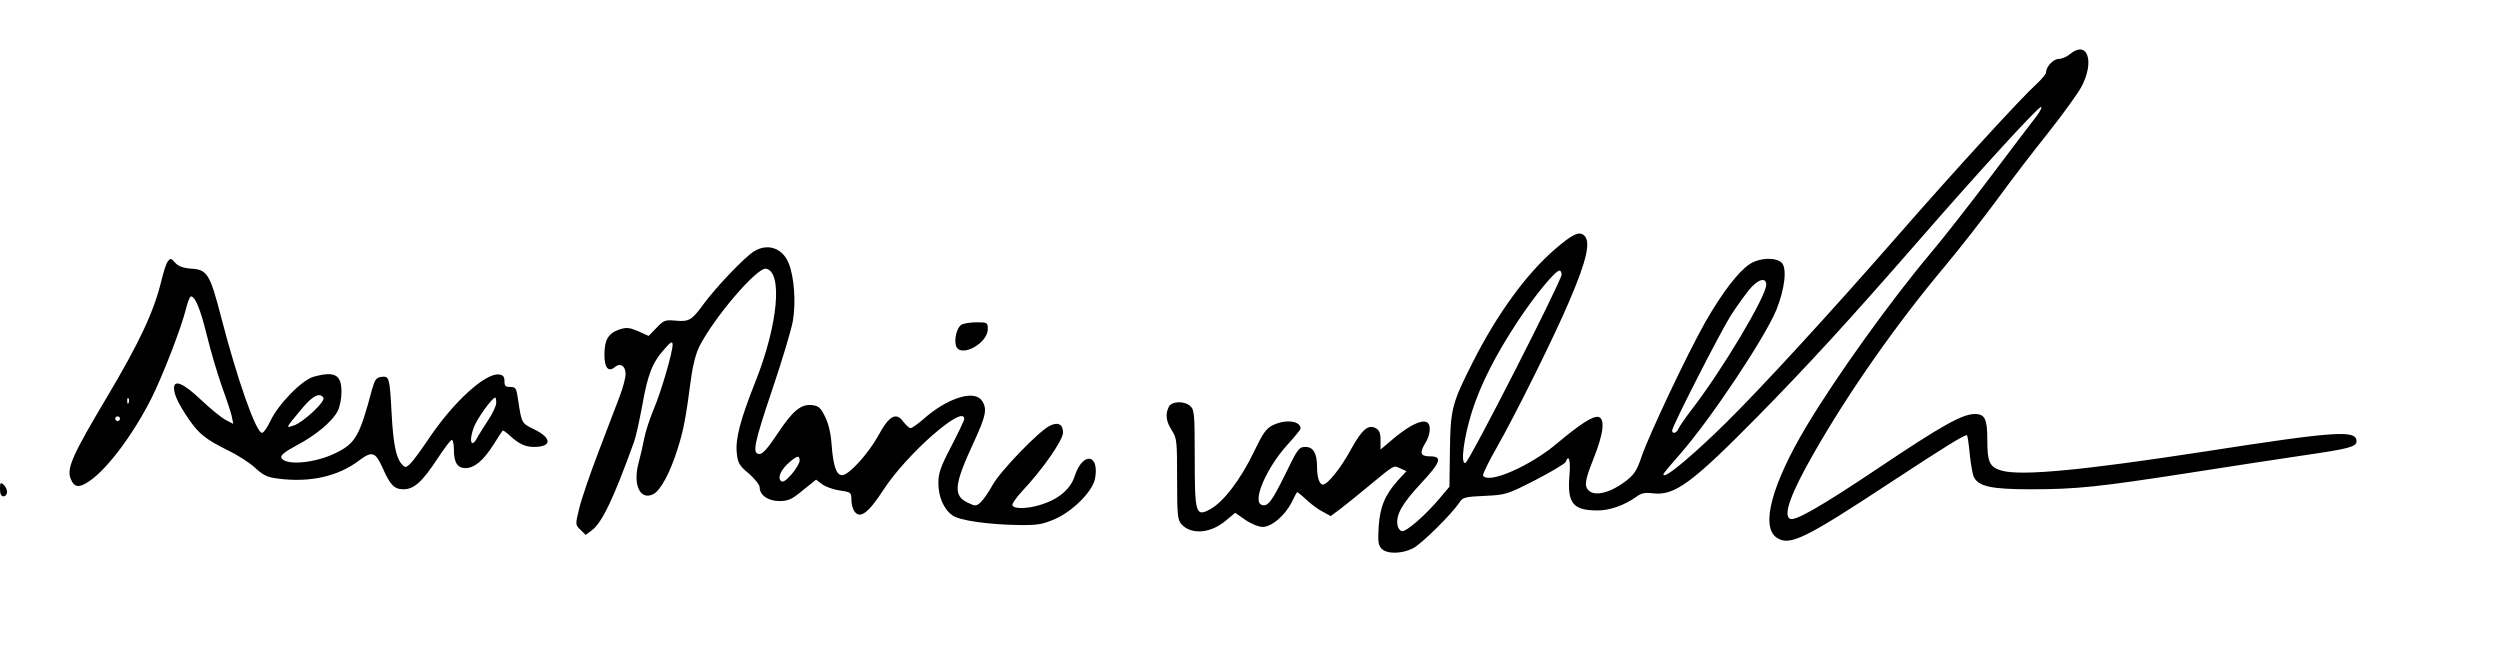
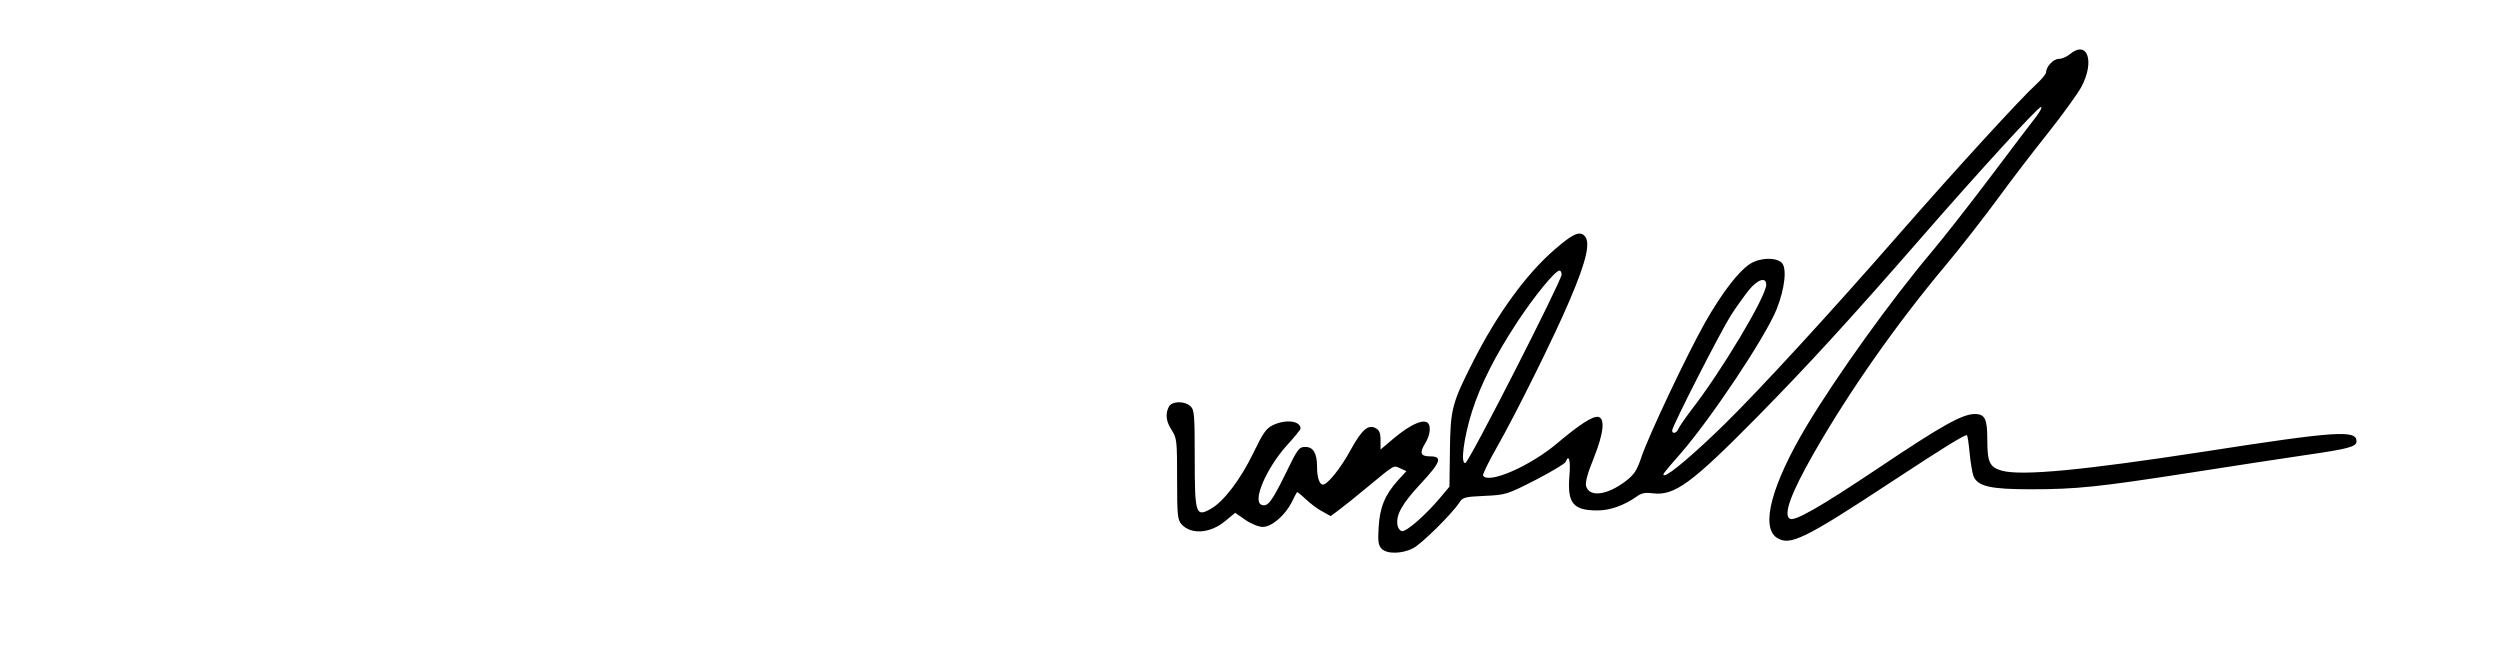
<svg xmlns="http://www.w3.org/2000/svg" version="1.0" width="797pt" height="207pt" viewBox="0 0 1063 276" preserveAspectRatio="xMidYMid meet">
  <g transform="translate(0,276) scale(0.1,-0.1)" fill="#000000" stroke="none">
    <path d="M8801 2530 c-13 -11 -34 -20 -47 -20 -23 0 -54 -33 -54 -57 0 -7 -19 -30 -42 -51 -63 -57 -340 -359 -583 -637 -289 -331 -594 -663 -741 -807 -123 -121 -237 -218 -256 -218 -12 0 -9 4 66 90 129 147 363 498 410 615 35 88 45 175 22 198 -26 25 -95 22 -137 -6 -49 -33 -117 -122 -188 -246 -78 -138 -243 -487 -272 -575 -19 -56 -30 -73 -66 -101 -80 -61 -156 -70 -169 -21 -4 16 7 56 32 117 43 107 50 172 19 177 -24 3 -78 -32 -171 -110 -116 -99 -295 -177 -318 -140 -3 5 24 60 60 123 78 137 245 473 307 620 75 175 92 254 62 279 -21 18 -50 4 -123 -59 -122 -105 -245 -274 -349 -479 -89 -176 -96 -200 -98 -379 l-2 -152 -42 -50 c-61 -72 -141 -142 -160 -139 -9 2 -17 13 -19 26 -7 44 20 91 99 176 85 91 94 116 40 116 -41 0 -46 14 -22 54 25 39 27 84 6 92 -24 9 -73 -15 -137 -68 l-58 -49 0 40 c0 30 -5 43 -21 51 -31 17 -58 -6 -104 -89 -43 -80 -100 -151 -120 -151 -15 0 -25 31 -25 77 0 56 -16 83 -49 83 -28 0 -33 -7 -85 -114 -59 -120 -76 -142 -102 -132 -40 15 20 155 108 253 32 35 58 67 58 71 0 33 -62 41 -117 15 -29 -14 -42 -32 -83 -117 -55 -114 -127 -209 -183 -240 -63 -35 -67 -21 -67 219 0 183 -2 203 -18 218 -26 24 -79 22 -92 -2 -16 -31 -12 -63 13 -101 21 -33 22 -46 22 -206 0 -154 2 -174 19 -193 41 -45 123 -39 187 15 l41 34 43 -30 c25 -17 57 -30 74 -30 38 0 94 48 123 104 11 23 21 42 23 44 1 1 18 -12 37 -30 19 -18 50 -42 70 -52 l36 -20 39 29 c21 16 74 58 118 95 119 98 109 92 139 79 l26 -12 -35 -38 c-56 -62 -78 -115 -83 -200 -4 -61 -1 -78 13 -92 22 -23 86 -22 133 2 37 19 164 145 197 194 14 23 23 25 108 29 90 4 95 6 215 67 68 35 126 70 129 77 14 37 22 6 16 -61 -9 -115 16 -145 120 -145 53 0 114 22 166 59 20 15 37 18 68 14 93 -12 166 42 448 328 217 221 391 411 690 754 259 297 493 552 512 560 8 3 0 -15 -18 -39 -19 -24 -107 -140 -195 -257 -89 -118 -201 -261 -250 -319 -172 -204 -403 -525 -533 -742 -148 -248 -196 -428 -126 -474 55 -36 116 -7 485 236 227 149 309 200 323 200 3 0 8 -35 12 -77 4 -42 12 -87 17 -99 19 -42 74 -54 242 -54 196 0 289 10 676 70 173 27 394 61 490 75 187 27 220 36 220 59 0 49 -83 44 -649 -44 -514 -79 -774 -104 -859 -81 -52 15 -62 35 -62 132 0 88 -10 109 -53 109 -53 0 -139 -48 -409 -229 -251 -168 -358 -229 -378 -216 -28 17 5 108 101 276 150 263 352 551 560 799 62 74 161 201 220 281 59 81 157 209 218 285 61 77 124 164 141 195 58 109 26 201 -49 139z m-2161 -937 c-1 -28 -393 -797 -409 -801 -22 -7 -7 108 28 219 37 116 100 240 195 384 72 109 159 215 177 215 5 0 9 -8 9 -17z m870 -43 c0 -50 -190 -368 -320 -535 -25 -33 -49 -68 -53 -77 -7 -19 -27 -25 -27 -8 0 18 206 421 250 490 23 36 58 84 77 108 37 45 73 56 73 22z" />
-     <path d="M3205 1691 c-39 -24 -160 -151 -213 -223 -51 -70 -62 -76 -120 -71 -43 4 -50 2 -80 -30 l-34 -35 -44 20 c-38 16 -50 17 -79 8 -48 -16 -65 -44 -65 -108 0 -56 17 -76 45 -52 23 19 45 4 45 -30 0 -16 -11 -58 -24 -92 -13 -35 -54 -141 -90 -236 -37 -96 -74 -205 -83 -243 -17 -69 -17 -70 5 -91 l22 -22 27 20 c43 32 93 137 179 376 8 21 23 91 35 155 23 130 42 181 94 239 28 32 34 35 35 19 0 -32 -47 -196 -81 -276 -17 -41 -35 -96 -40 -124 -5 -27 -16 -74 -24 -104 -25 -93 8 -161 64 -131 30 16 70 90 101 188 26 82 35 125 60 315 6 44 20 98 34 125 64 125 246 337 283 330 72 -14 51 -238 -44 -478 -66 -166 -87 -247 -80 -307 4 -41 11 -53 51 -86 25 -22 46 -48 46 -58 0 -34 36 -59 84 -59 38 0 53 7 100 46 l56 45 25 -19 c14 -11 48 -23 75 -27 48 -7 50 -8 50 -39 0 -18 6 -41 14 -51 23 -32 59 -5 122 92 98 152 344 368 344 302 0 -6 -25 -58 -55 -116 -46 -88 -55 -114 -55 -157 0 -58 23 -111 60 -137 30 -22 153 -39 282 -41 83 -1 102 3 157 27 75 34 157 117 167 170 20 106 -52 116 -86 12 -16 -51 -60 -92 -125 -116 -60 -23 -130 -28 -140 -10 -4 5 15 33 42 62 86 91 173 216 173 248 0 36 -22 47 -58 28 -46 -23 -208 -191 -241 -250 -17 -31 -40 -64 -51 -74 -19 -17 -22 -18 -55 -2 -63 30 -59 75 26 258 52 113 58 142 33 177 -32 46 -147 10 -248 -80 -24 -21 -49 -38 -54 -38 -6 0 -19 12 -30 26 -31 44 -61 28 -107 -57 -43 -78 -126 -169 -154 -169 -25 0 -38 39 -45 129 -3 48 -13 90 -28 120 -19 39 -28 46 -56 49 -47 5 -82 -25 -147 -123 -39 -59 -62 -85 -75 -85 -33 0 -25 40 54 275 41 121 80 251 87 289 14 80 6 188 -17 246 -26 66 -90 88 -149 51z m195 -889 c0 -10 -15 -36 -34 -58 -26 -29 -37 -36 -46 -28 -15 15 2 50 39 81 32 27 41 28 41 5z" />
-     <path d="M713 1648 c-6 -7 -18 -44 -27 -82 -32 -132 -94 -263 -230 -492 -146 -245 -173 -304 -156 -348 15 -39 36 -42 82 -10 77 53 187 202 262 351 49 98 127 300 147 381 7 28 16 52 21 52 18 0 40 -53 68 -167 16 -66 45 -163 63 -214 19 -52 38 -109 42 -127 l7 -34 -33 17 c-18 10 -65 48 -105 86 -74 70 -114 87 -114 49 0 -28 19 -67 62 -131 45 -65 72 -86 168 -134 40 -19 91 -52 115 -74 36 -33 52 -40 100 -46 135 -17 254 10 344 79 53 39 67 35 97 -31 33 -75 50 -93 90 -93 44 0 80 32 144 130 29 44 56 80 61 80 5 0 9 -18 9 -41 0 -55 15 -79 49 -79 38 0 76 32 119 99 19 31 37 58 39 60 2 3 16 -7 31 -21 38 -35 65 -48 104 -48 77 1 75 39 -5 77 -49 24 -49 24 -64 123 -7 50 -10 55 -33 55 -21 0 -25 4 -25 25 0 19 -6 26 -23 28 -57 8 -194 -116 -299 -273 -33 -49 -69 -98 -80 -108 -19 -16 -20 -16 -35 0 -24 27 -36 86 -43 218 -8 151 -10 157 -43 153 -22 -3 -28 -11 -40 -53 -52 -196 -70 -229 -151 -269 -90 -46 -221 -57 -235 -21 -3 10 16 25 64 51 81 42 154 103 176 147 9 17 16 53 16 81 0 73 -28 89 -117 65 -50 -13 -151 -116 -185 -188 -13 -28 -29 -51 -36 -51 -25 0 -104 223 -174 493 -47 182 -59 201 -126 205 -32 2 -55 10 -67 23 -21 23 -22 23 -34 7z m662 -579 c10 -15 -84 -103 -124 -117 -38 -13 -40 -16 37 76 42 50 73 65 87 41z m-828 -21 c-3 -8 -6 -5 -6 6 -1 11 2 17 5 13 3 -3 4 -12 1 -19z m1563 0 c0 -13 -15 -45 -33 -72 -17 -26 -40 -62 -49 -79 -25 -45 -35 -10 -13 47 15 39 78 126 91 126 2 0 4 -10 4 -22z m-1600 -68 c0 -5 -4 -10 -10 -10 -5 0 -10 5 -10 10 0 6 5 10 10 10 6 0 10 -4 10 -10z" />
-     <path d="M4088 1380 c-19 -12 -32 -61 -23 -90 17 -53 135 9 135 71 0 28 -2 29 -47 29 -27 0 -56 -5 -65 -10z" />
-     <path d="M0 681 c0 -21 5 -31 15 -31 8 0 15 8 15 19 0 10 -7 24 -15 31 -13 11 -15 8 -15 -19z" />
  </g>
</svg>